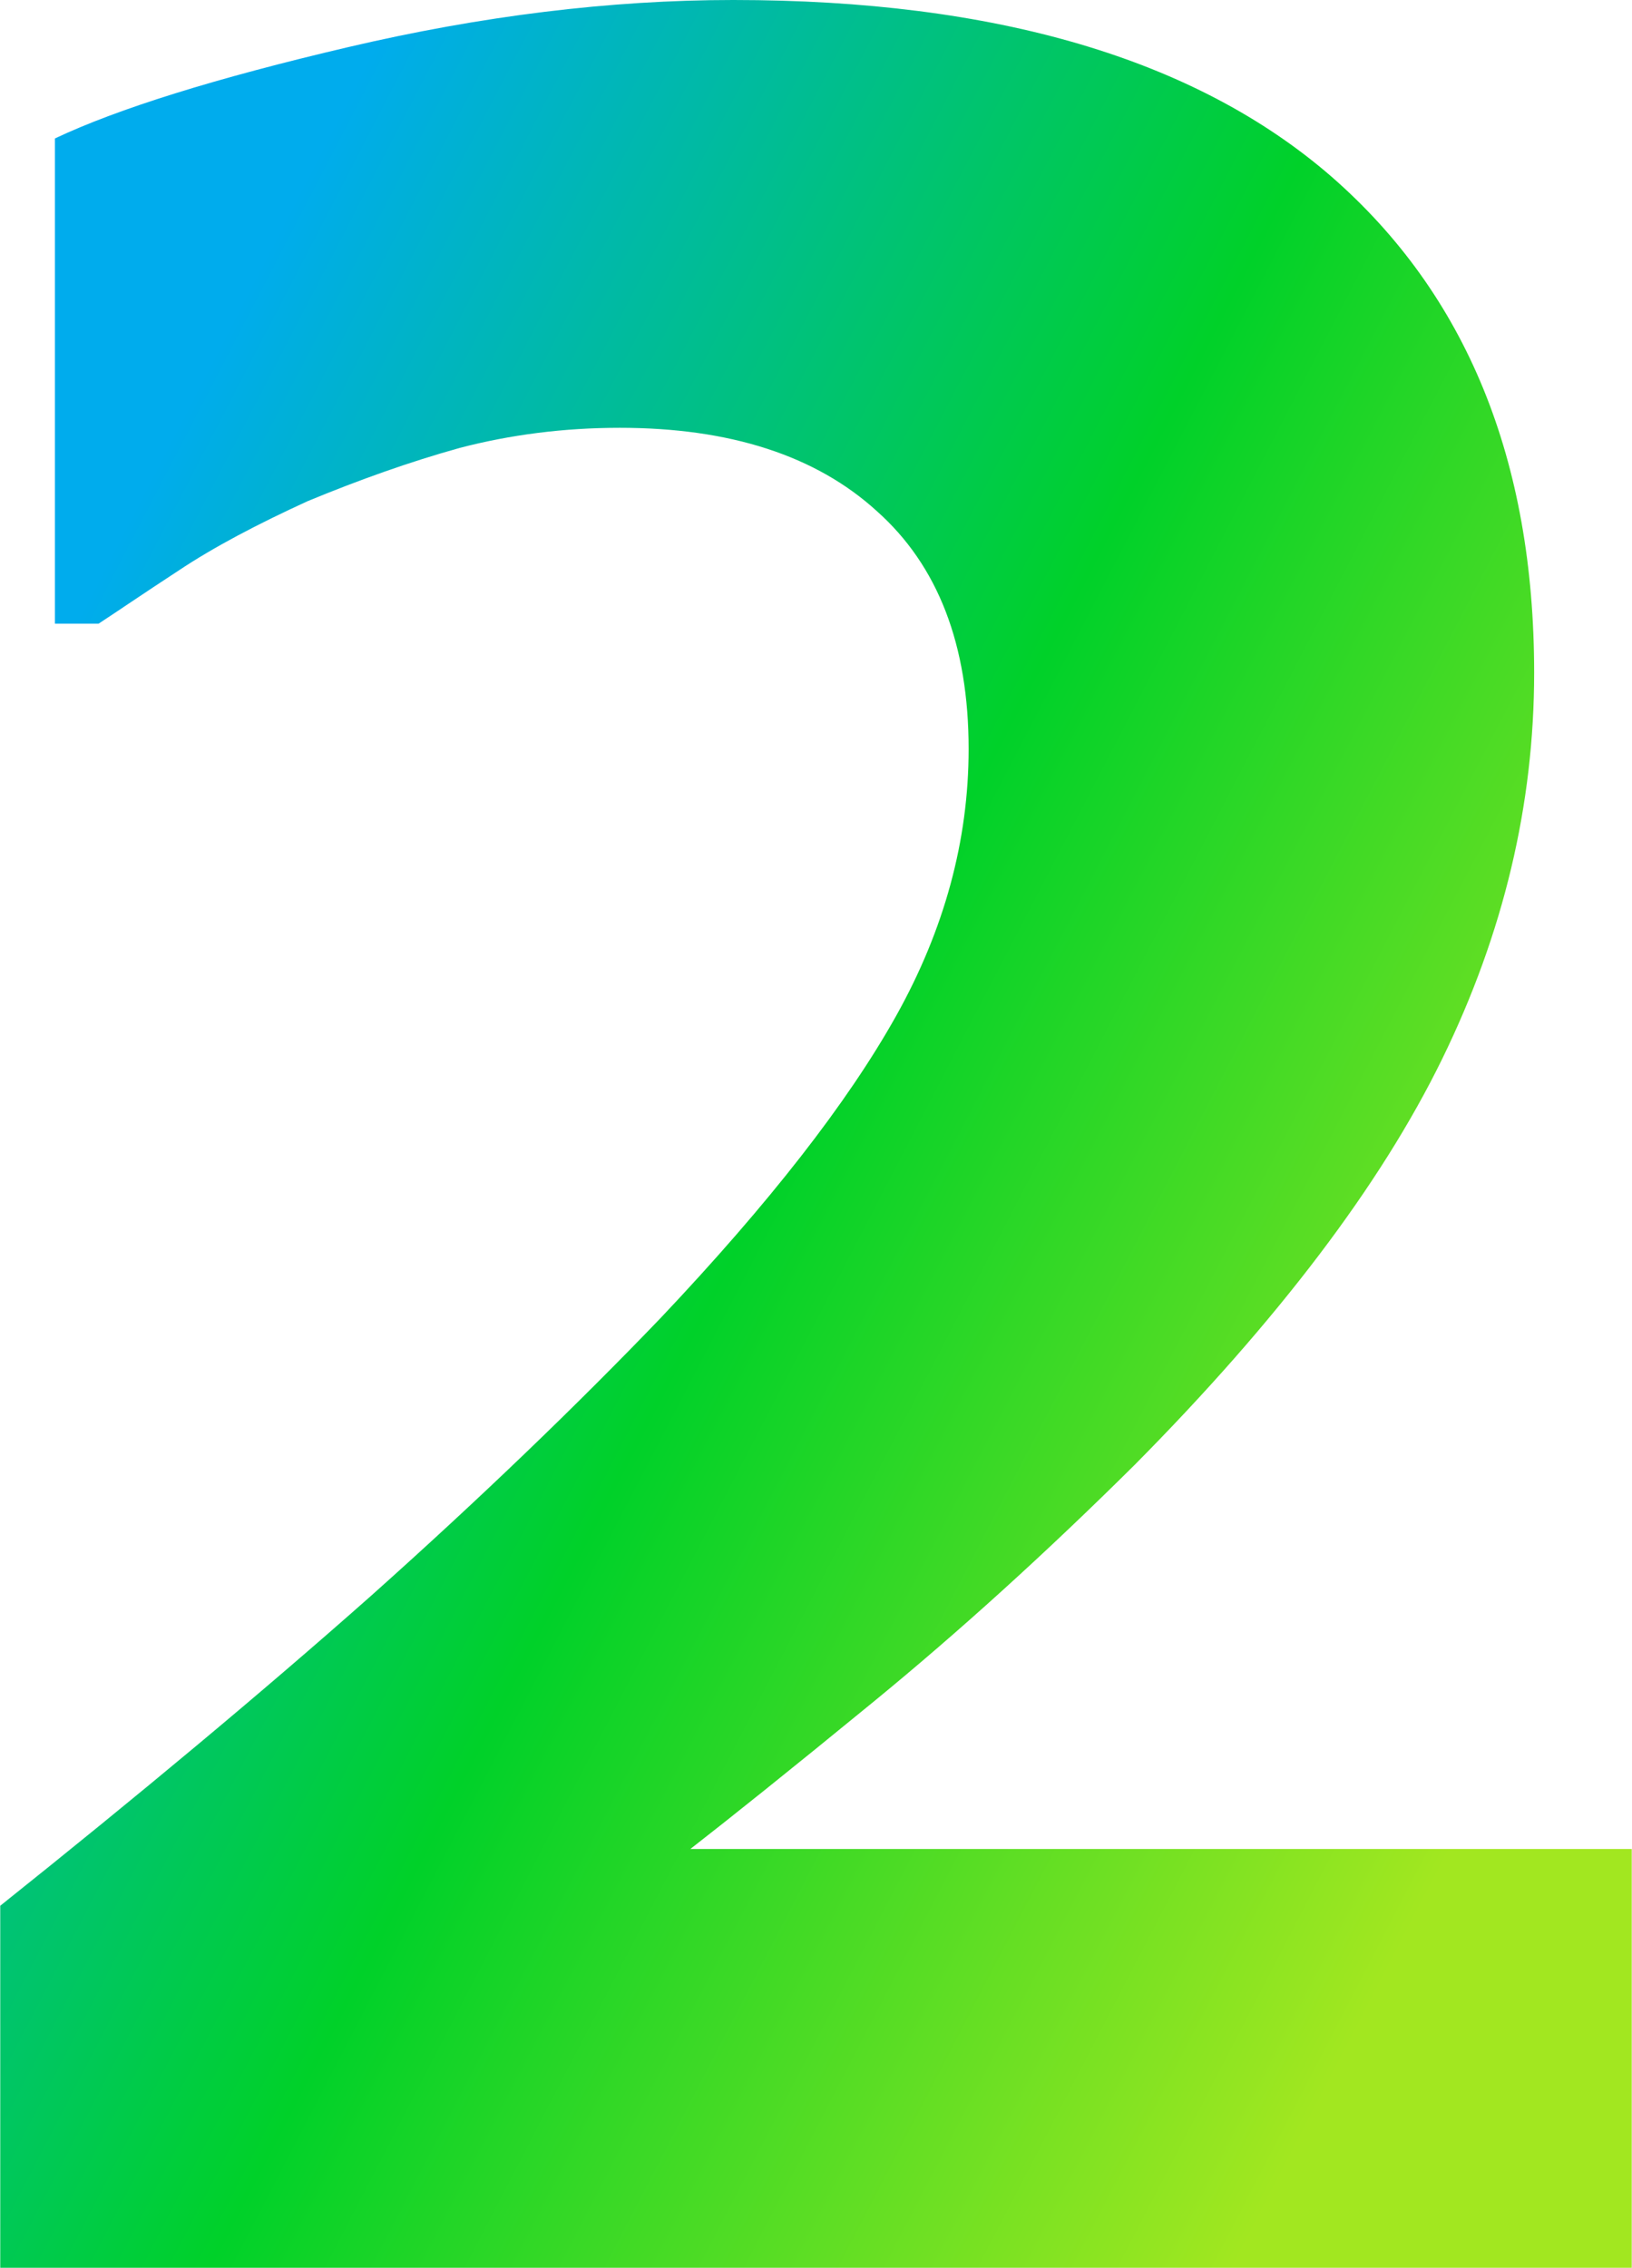
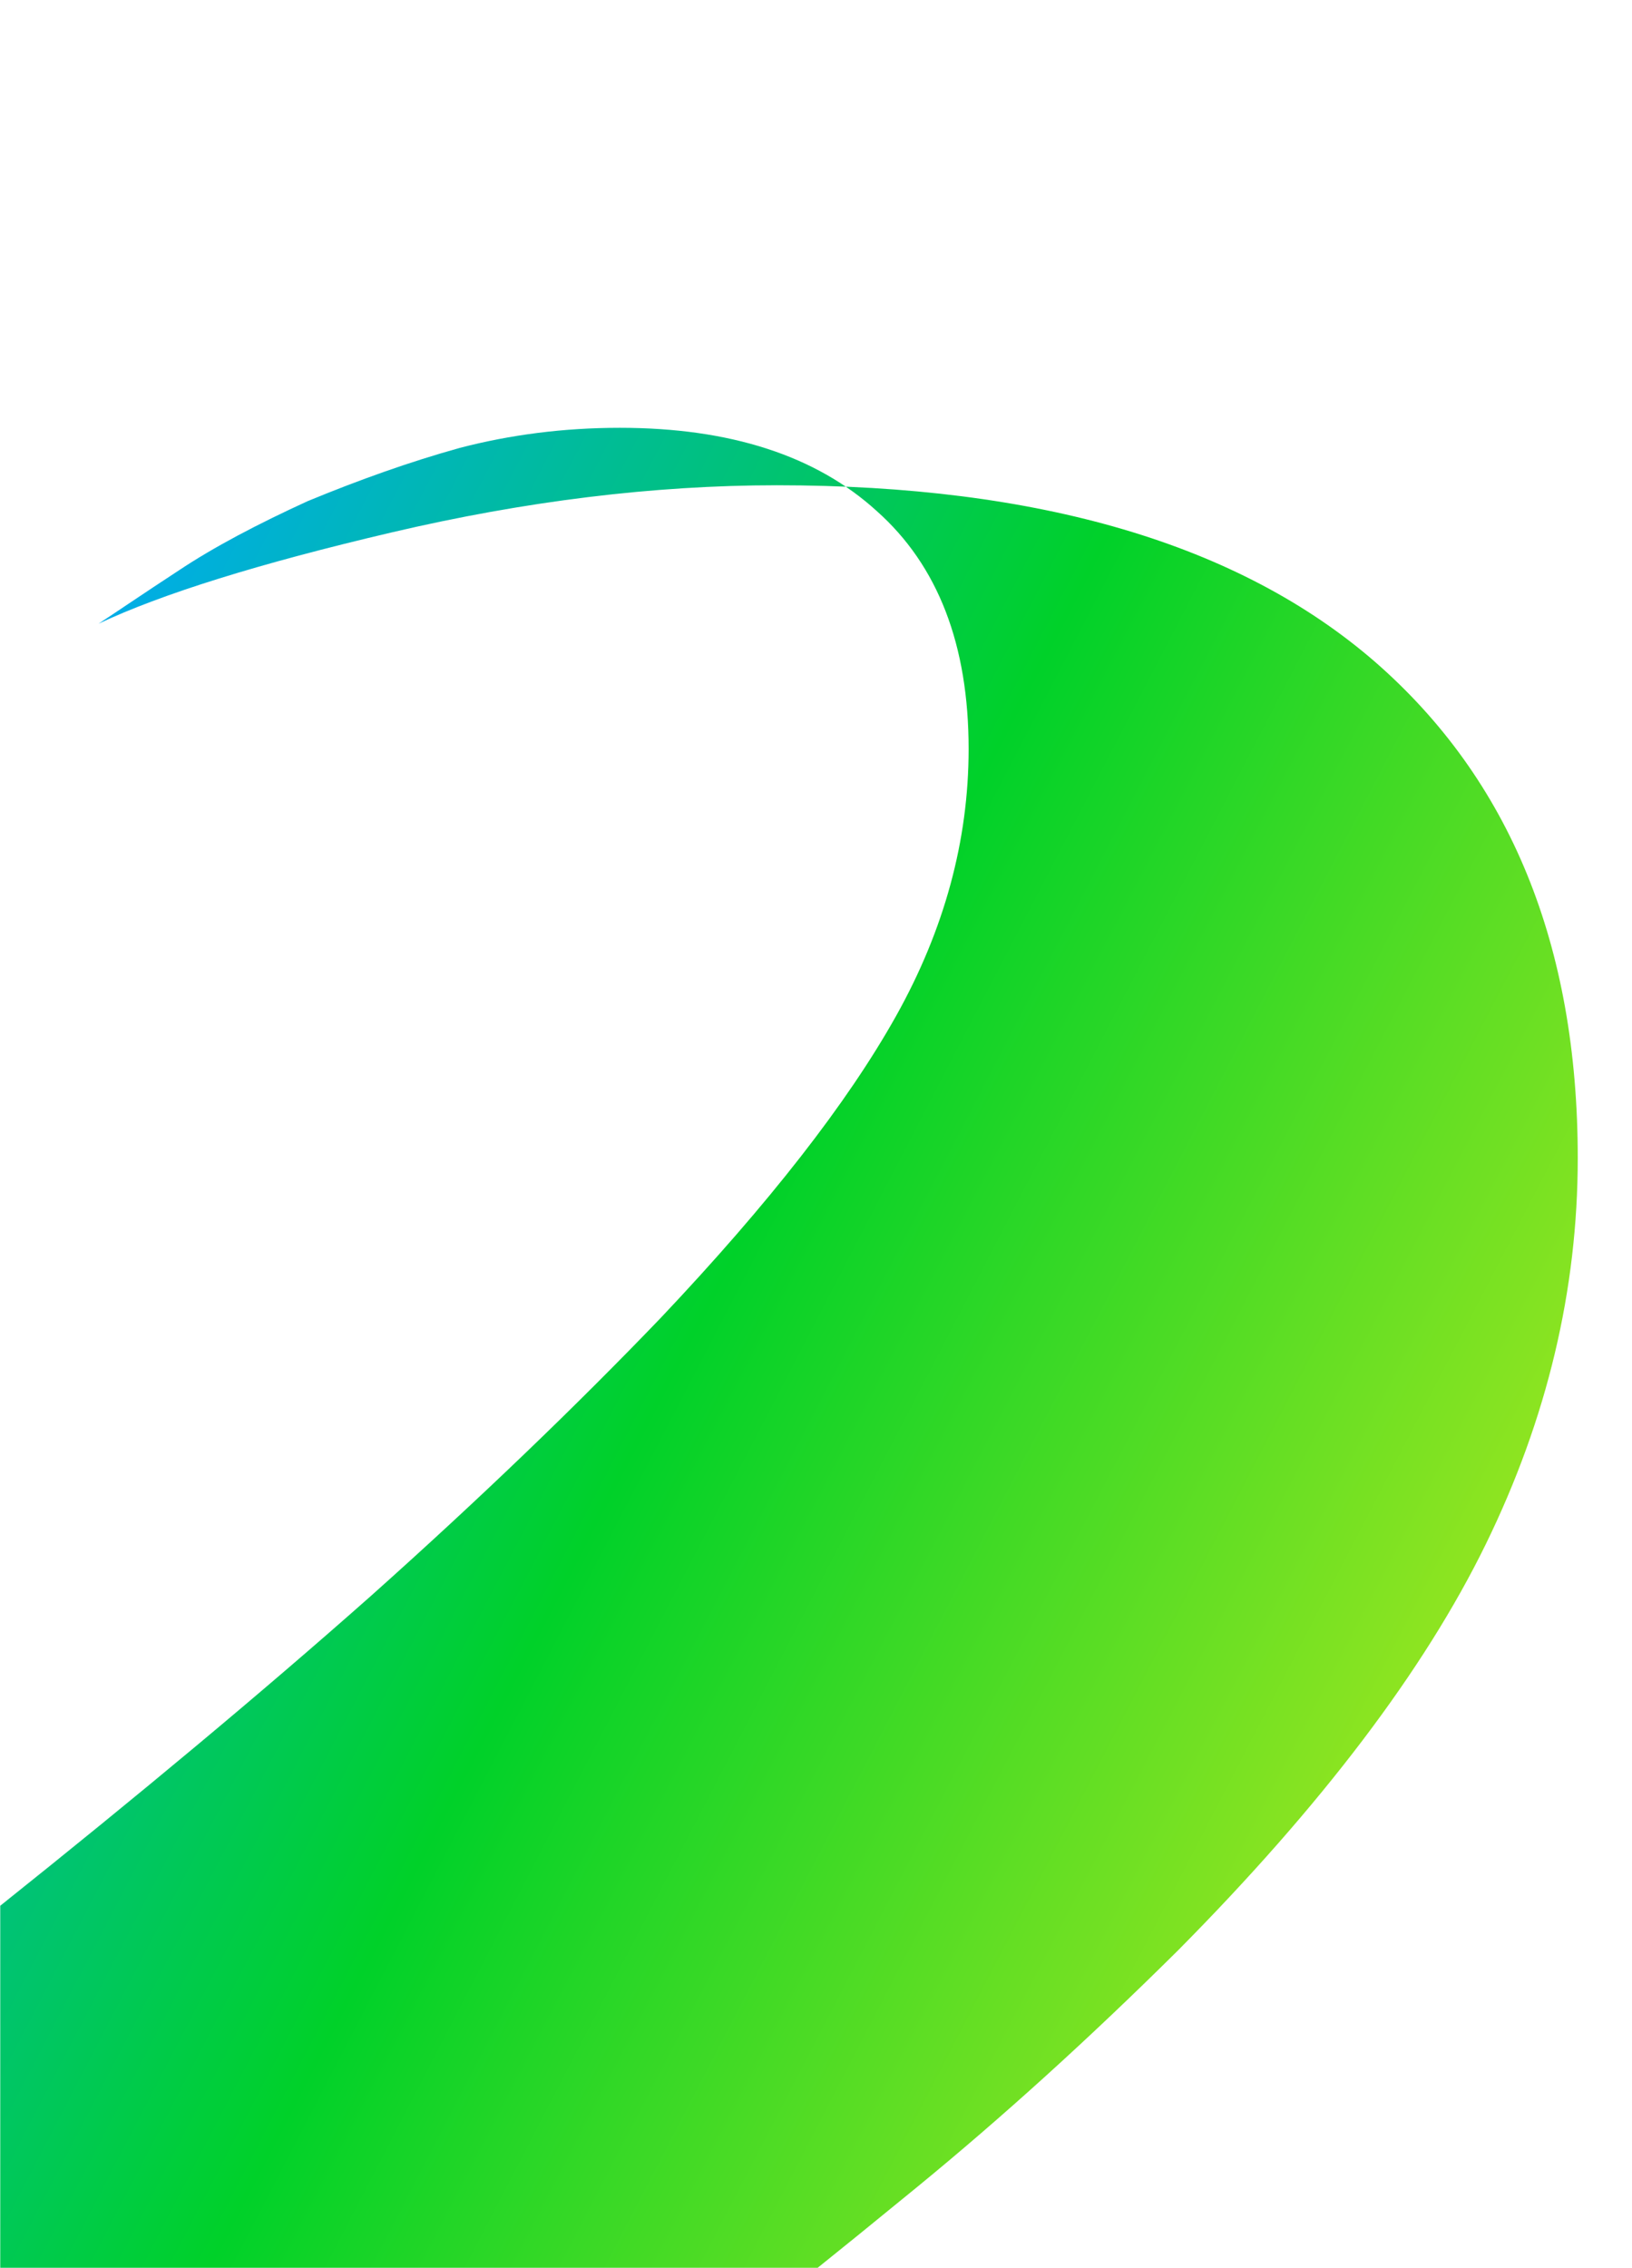
<svg xmlns="http://www.w3.org/2000/svg" xml:space="preserve" width="380px" height="528px" version="1.1" style="shape-rendering:geometricPrecision; text-rendering:geometricPrecision; image-rendering:optimizeQuality; fill-rule:evenodd; clip-rule:evenodd" viewBox="0 0 23.57 32.76">
  <defs>
    <style type="text/css"> .fil0 {fill:url(#id0);fill-rule:nonzero} </style>
    <linearGradient id="id0" gradientUnits="userSpaceOnUse" x1="0.34" y1="10.44" x2="23.24" y2="22.32">
      <stop offset="0" style="stop-opacity:1; stop-color:#00ACED" />
      <stop offset="0.49" style="stop-opacity:1; stop-color:#00D129" />
      <stop offset="1" style="stop-opacity:1; stop-color:#A2E720" />
    </linearGradient>
  </defs>
  <g id="Слой_x0020_1">
-     <path class="fil0" d="M23.57 32.76l-23.57 0 0 -5.23c1.99,-1.59 3.78,-3.08 5.36,-4.48 1.59,-1.42 2.98,-2.76 4.18,-4.01 1.57,-1.66 2.7,-3.11 3.4,-4.36 0.7,-1.25 1.05,-2.54 1.05,-3.86 0,-1.5 -0.44,-2.65 -1.33,-3.44 -0.88,-0.8 -2.12,-1.2 -3.71,-1.2 -0.81,0 -1.58,0.1 -2.31,0.29 -0.72,0.2 -1.45,0.46 -2.2,0.77 -0.72,0.33 -1.35,0.66 -1.86,1 -0.52,0.34 -0.9,0.6 -1.16,0.77l-0.63 0 0 -7.01c0.91,-0.43 2.32,-0.87 4.24,-1.32 1.92,-0.45 3.78,-0.68 5.56,-0.68 3.79,0 6.68,0.85 8.64,2.55 1.95,1.7 2.93,4.09 2.93,7.17 0,1.9 -0.44,3.76 -1.33,5.58 -0.89,1.82 -2.37,3.77 -4.44,5.86 -1.29,1.28 -2.55,2.42 -3.77,3.42 -1.22,1 -2.11,1.71 -2.65,2.13l13.6 0 0 6.05z" />
+     <path class="fil0" d="M23.57 32.76l-23.57 0 0 -5.23c1.99,-1.59 3.78,-3.08 5.36,-4.48 1.59,-1.42 2.98,-2.76 4.18,-4.01 1.57,-1.66 2.7,-3.11 3.4,-4.36 0.7,-1.25 1.05,-2.54 1.05,-3.86 0,-1.5 -0.44,-2.65 -1.33,-3.44 -0.88,-0.8 -2.12,-1.2 -3.71,-1.2 -0.81,0 -1.58,0.1 -2.31,0.29 -0.72,0.2 -1.45,0.46 -2.2,0.77 -0.72,0.33 -1.35,0.66 -1.86,1 -0.52,0.34 -0.9,0.6 -1.16,0.77c0.91,-0.43 2.32,-0.87 4.24,-1.32 1.92,-0.45 3.78,-0.68 5.56,-0.68 3.79,0 6.68,0.85 8.64,2.55 1.95,1.7 2.93,4.09 2.93,7.17 0,1.9 -0.44,3.76 -1.33,5.58 -0.89,1.82 -2.37,3.77 -4.44,5.86 -1.29,1.28 -2.55,2.42 -3.77,3.42 -1.22,1 -2.11,1.71 -2.65,2.13l13.6 0 0 6.05z" />
  </g>
</svg>